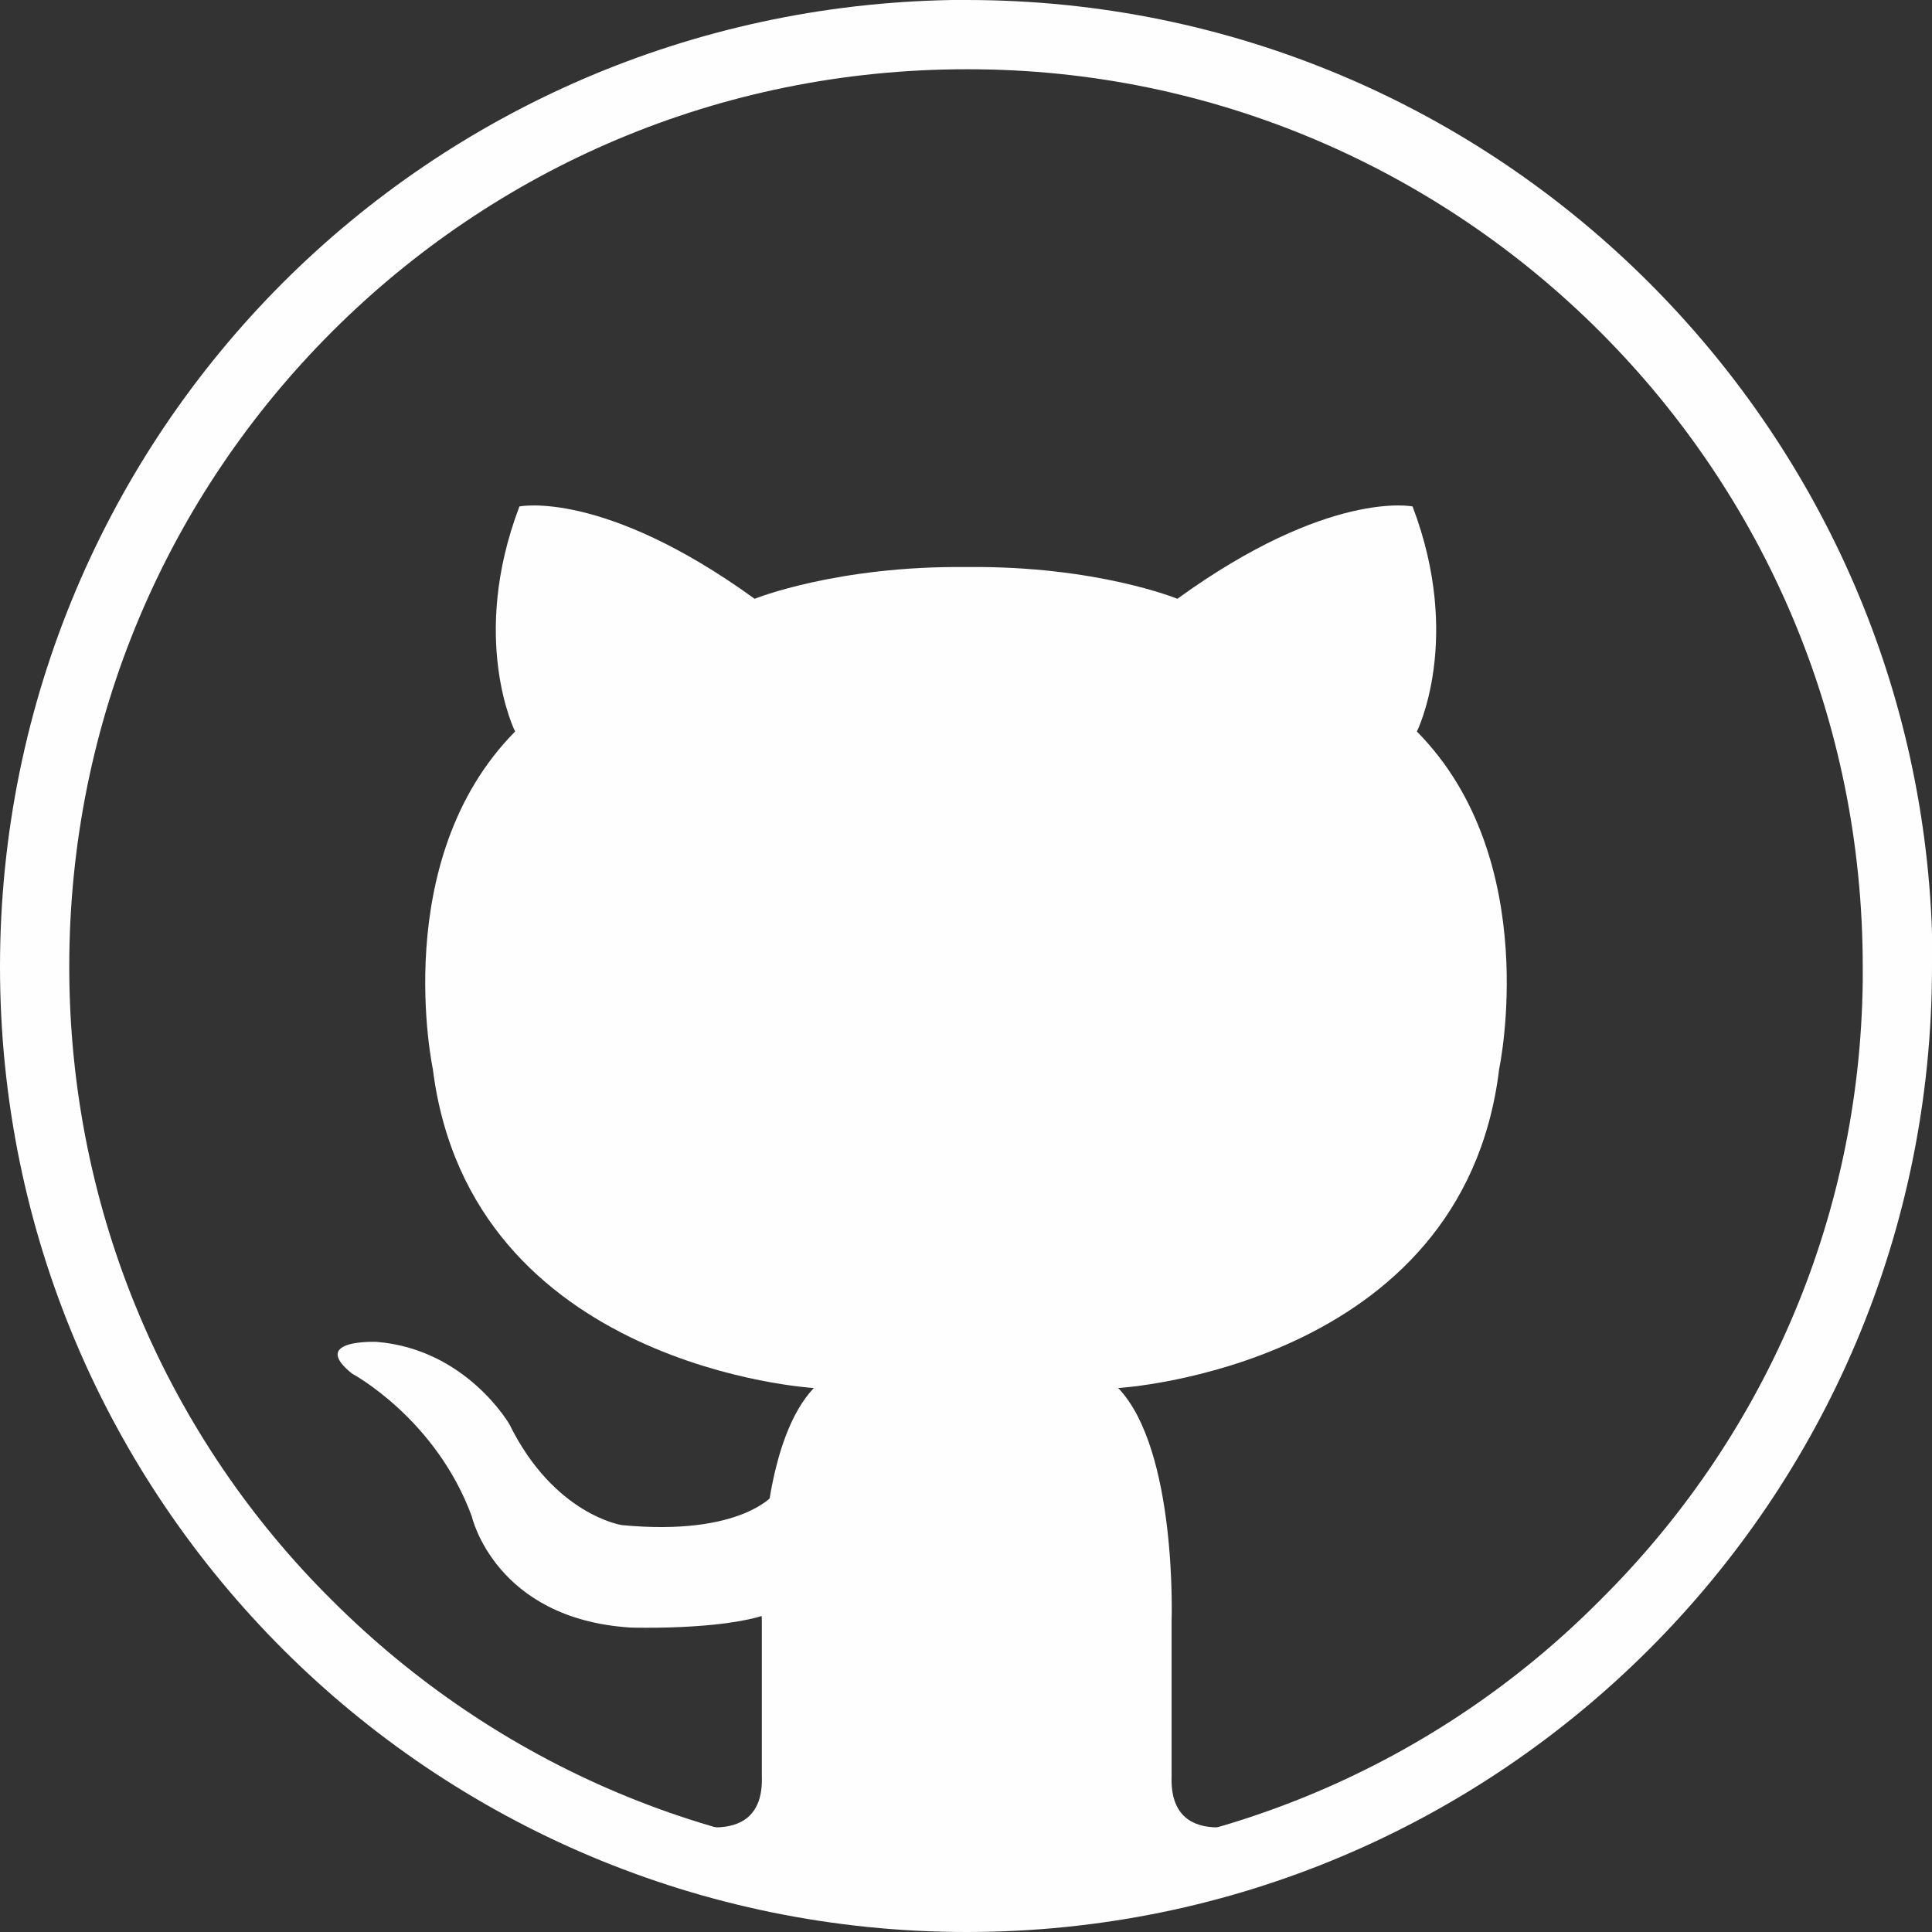
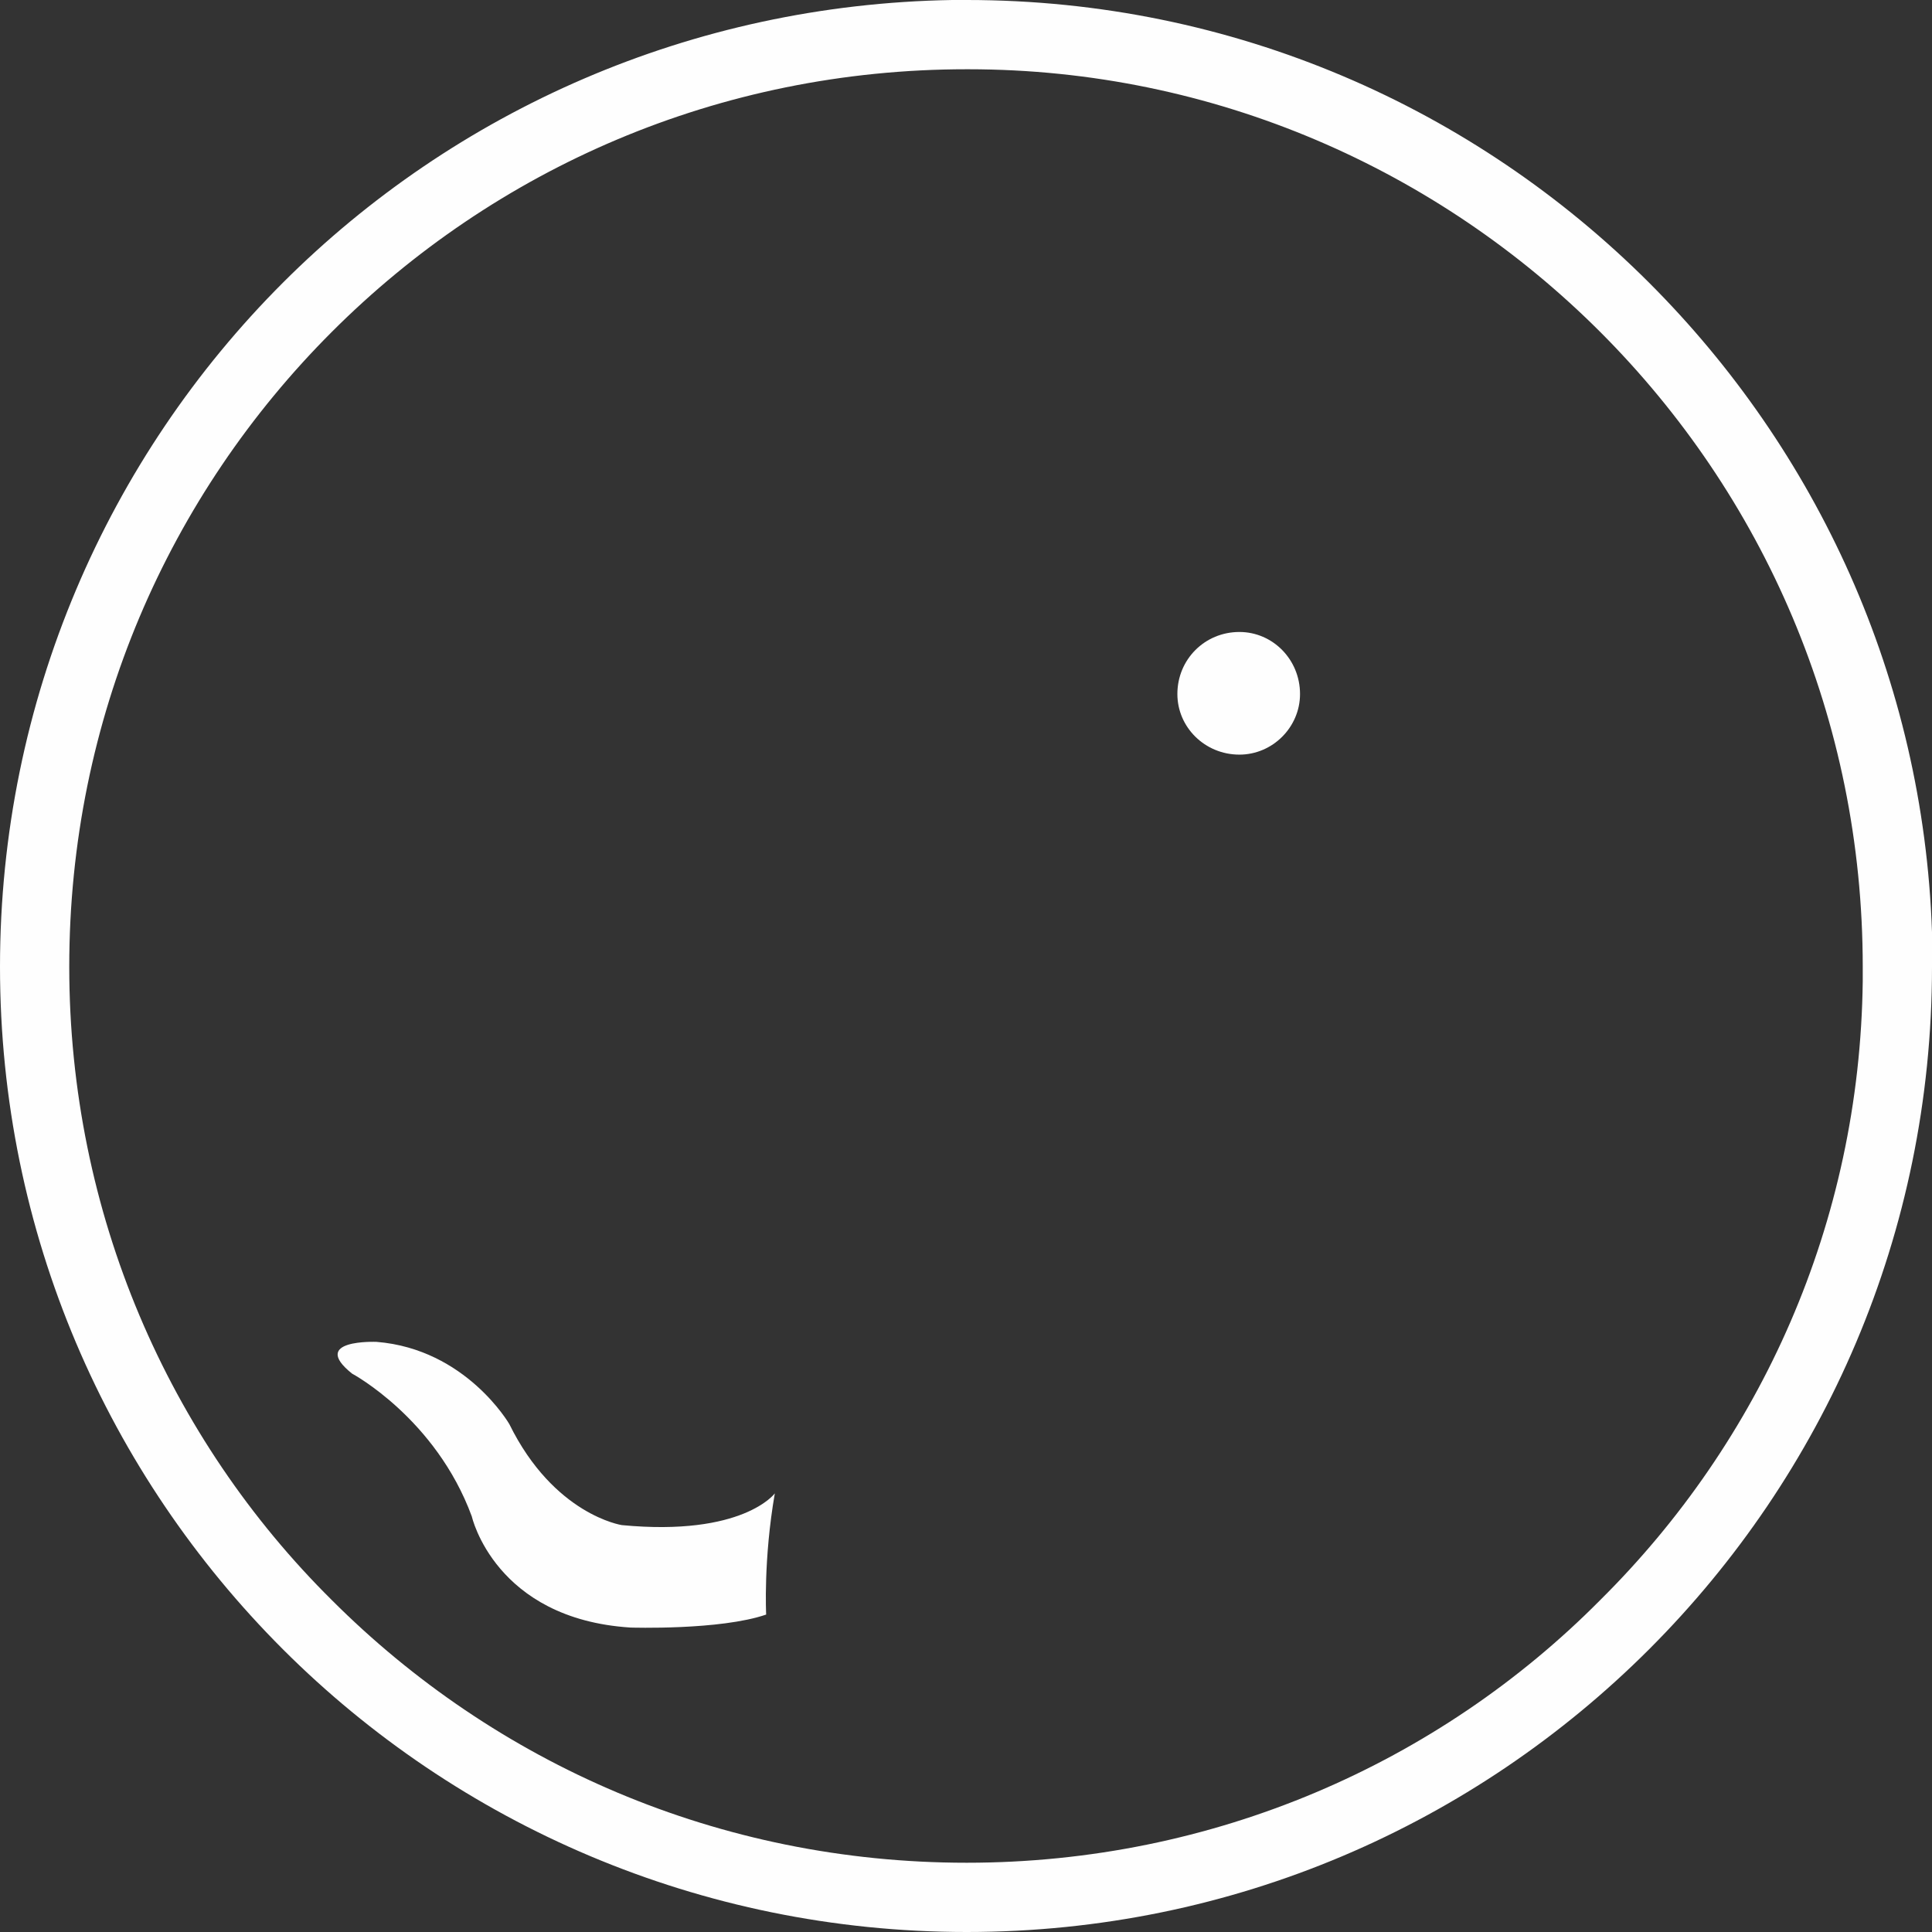
<svg xmlns="http://www.w3.org/2000/svg" xml:space="preserve" width="226px" height="226px" version="1.1" style="shape-rendering:geometricPrecision; text-rendering:geometricPrecision; image-rendering:optimizeQuality; fill-rule:evenodd; clip-rule:evenodd" viewBox="0 0 1.339 1.339">
  <rect x="0" y="0" width="1.339" height="1.339" fill="#333333" stroke="none" />
  <defs>
    <style type="text/css">
   
    .fil1 {fill:#FEFEFE}
    .fil0 {fill:#FEFEFE;fill-rule:nonzero}
   
  </style>
  </defs>
  <g id="图层_x0020_1">
    <g id="_2417946897296">
      <path class="fil0" d="M0.67 1.339c-0.185,0 -0.353,-0.075 -0.474,-0.196 -0.121,-0.121 -0.196,-0.288 -0.196,-0.473 0,-0.185 0.075,-0.353 0.196,-0.474 0.119,-0.119 0.283,-0.193 0.464,-0.196l0 0 0.01 0c0.185,0 0.352,0.075 0.473,0.196 0.116,0.116 0.19,0.274 0.196,0.45l0 0 0 0.024 0 0 0 0c0,0.185 -0.075,0.352 -0.196,0.473 -0.121,0.121 -0.288,0.196 -0.473,0.196l0 0zm-0.44 -0.23c0.113,0.113 0.268,0.182 0.44,0.182l0 0c0.171,0 0.327,-0.069 0.439,-0.182 0.111,-0.11 0.18,-0.261 0.182,-0.429l0 -0.01c0,-0.172 -0.069,-0.327 -0.182,-0.44 -0.112,-0.112 -0.267,-0.182 -0.438,-0.182l-0.001 0c-0.172,0 -0.327,0.069 -0.44,0.182 -0.113,0.113 -0.182,0.268 -0.182,0.44 0,0.171 0.069,0.327 0.182,0.439z" />
-       <path class="fil1" d="M0.67 0.788c-0.066,0 -0.118,-0.053 -0.118,-0.118 0,-0.065 0.052,-0.118 0.118,-0.118 0.065,0 0.118,0.053 0.118,0.118 0,0.065 -0.053,0.118 -0.118,0.118zm0 -0.3c-0.101,0 -0.182,0.081 -0.182,0.182 0,0.1 0.081,0.182 0.182,0.182 0.1,0 0.181,-0.082 0.181,-0.182 0,-0.101 -0.081,-0.182 -0.181,-0.182z" />
      <path class="fil1" d="M0.901 0.481c0,0.023 -0.019,0.042 -0.042,0.042 -0.024,0 -0.043,-0.019 -0.043,-0.042 0,-0.024 0.019,-0.043 0.043,-0.043 0.023,0 0.042,0.019 0.042,0.043z" />
-       <path class="fil1" d="M0.67 1.294c0,0 -0.112,0.002 -0.207,-0.034 0,0 0.067,0.027 0.065,-0.029l0 -0.108c0,0 -0.002,-0.044 0.006,-0.088 0.005,-0.028 0.014,-0.056 0.03,-0.073 0,0 -0.238,-0.014 -0.264,-0.221 0,0 -0.031,-0.145 0.057,-0.234 0,0 -0.032,-0.064 0.003,-0.156 0,0 0.058,-0.012 0.163,0.064 0,0 0.057,-0.023 0.147,-0.022 0.09,-0.001 0.146,0.022 0.146,0.022 0.105,-0.076 0.163,-0.064 0.163,-0.064 0.035,0.092 0.003,0.156 0.003,0.156 0.088,0.089 0.057,0.234 0.057,0.234 -0.025,0.207 -0.264,0.221 -0.264,0.221 0.041,0.043 0.037,0.161 0.037,0.161l0 0.108c-0.002,0.056 0.064,0.029 0.064,0.029 -0.095,0.036 -0.206,0.034 -0.206,0.034z" />
      <path class="fil1" d="M0.537 1.035c0,0 -0.022,0.03 -0.106,0.022 0,0 -0.047,-0.007 -0.078,-0.07 0,0 -0.03,-0.052 -0.092,-0.057 0,0 -0.047,-0.002 -0.017,0.022 0,0 0.058,0.031 0.083,0.099 0,0 0.016,0.071 0.11,0.077 0,0 0.062,0.002 0.094,-0.009 0,0 -0.002,-0.038 0.006,-0.084z" />
    </g>
  </g>
</svg>